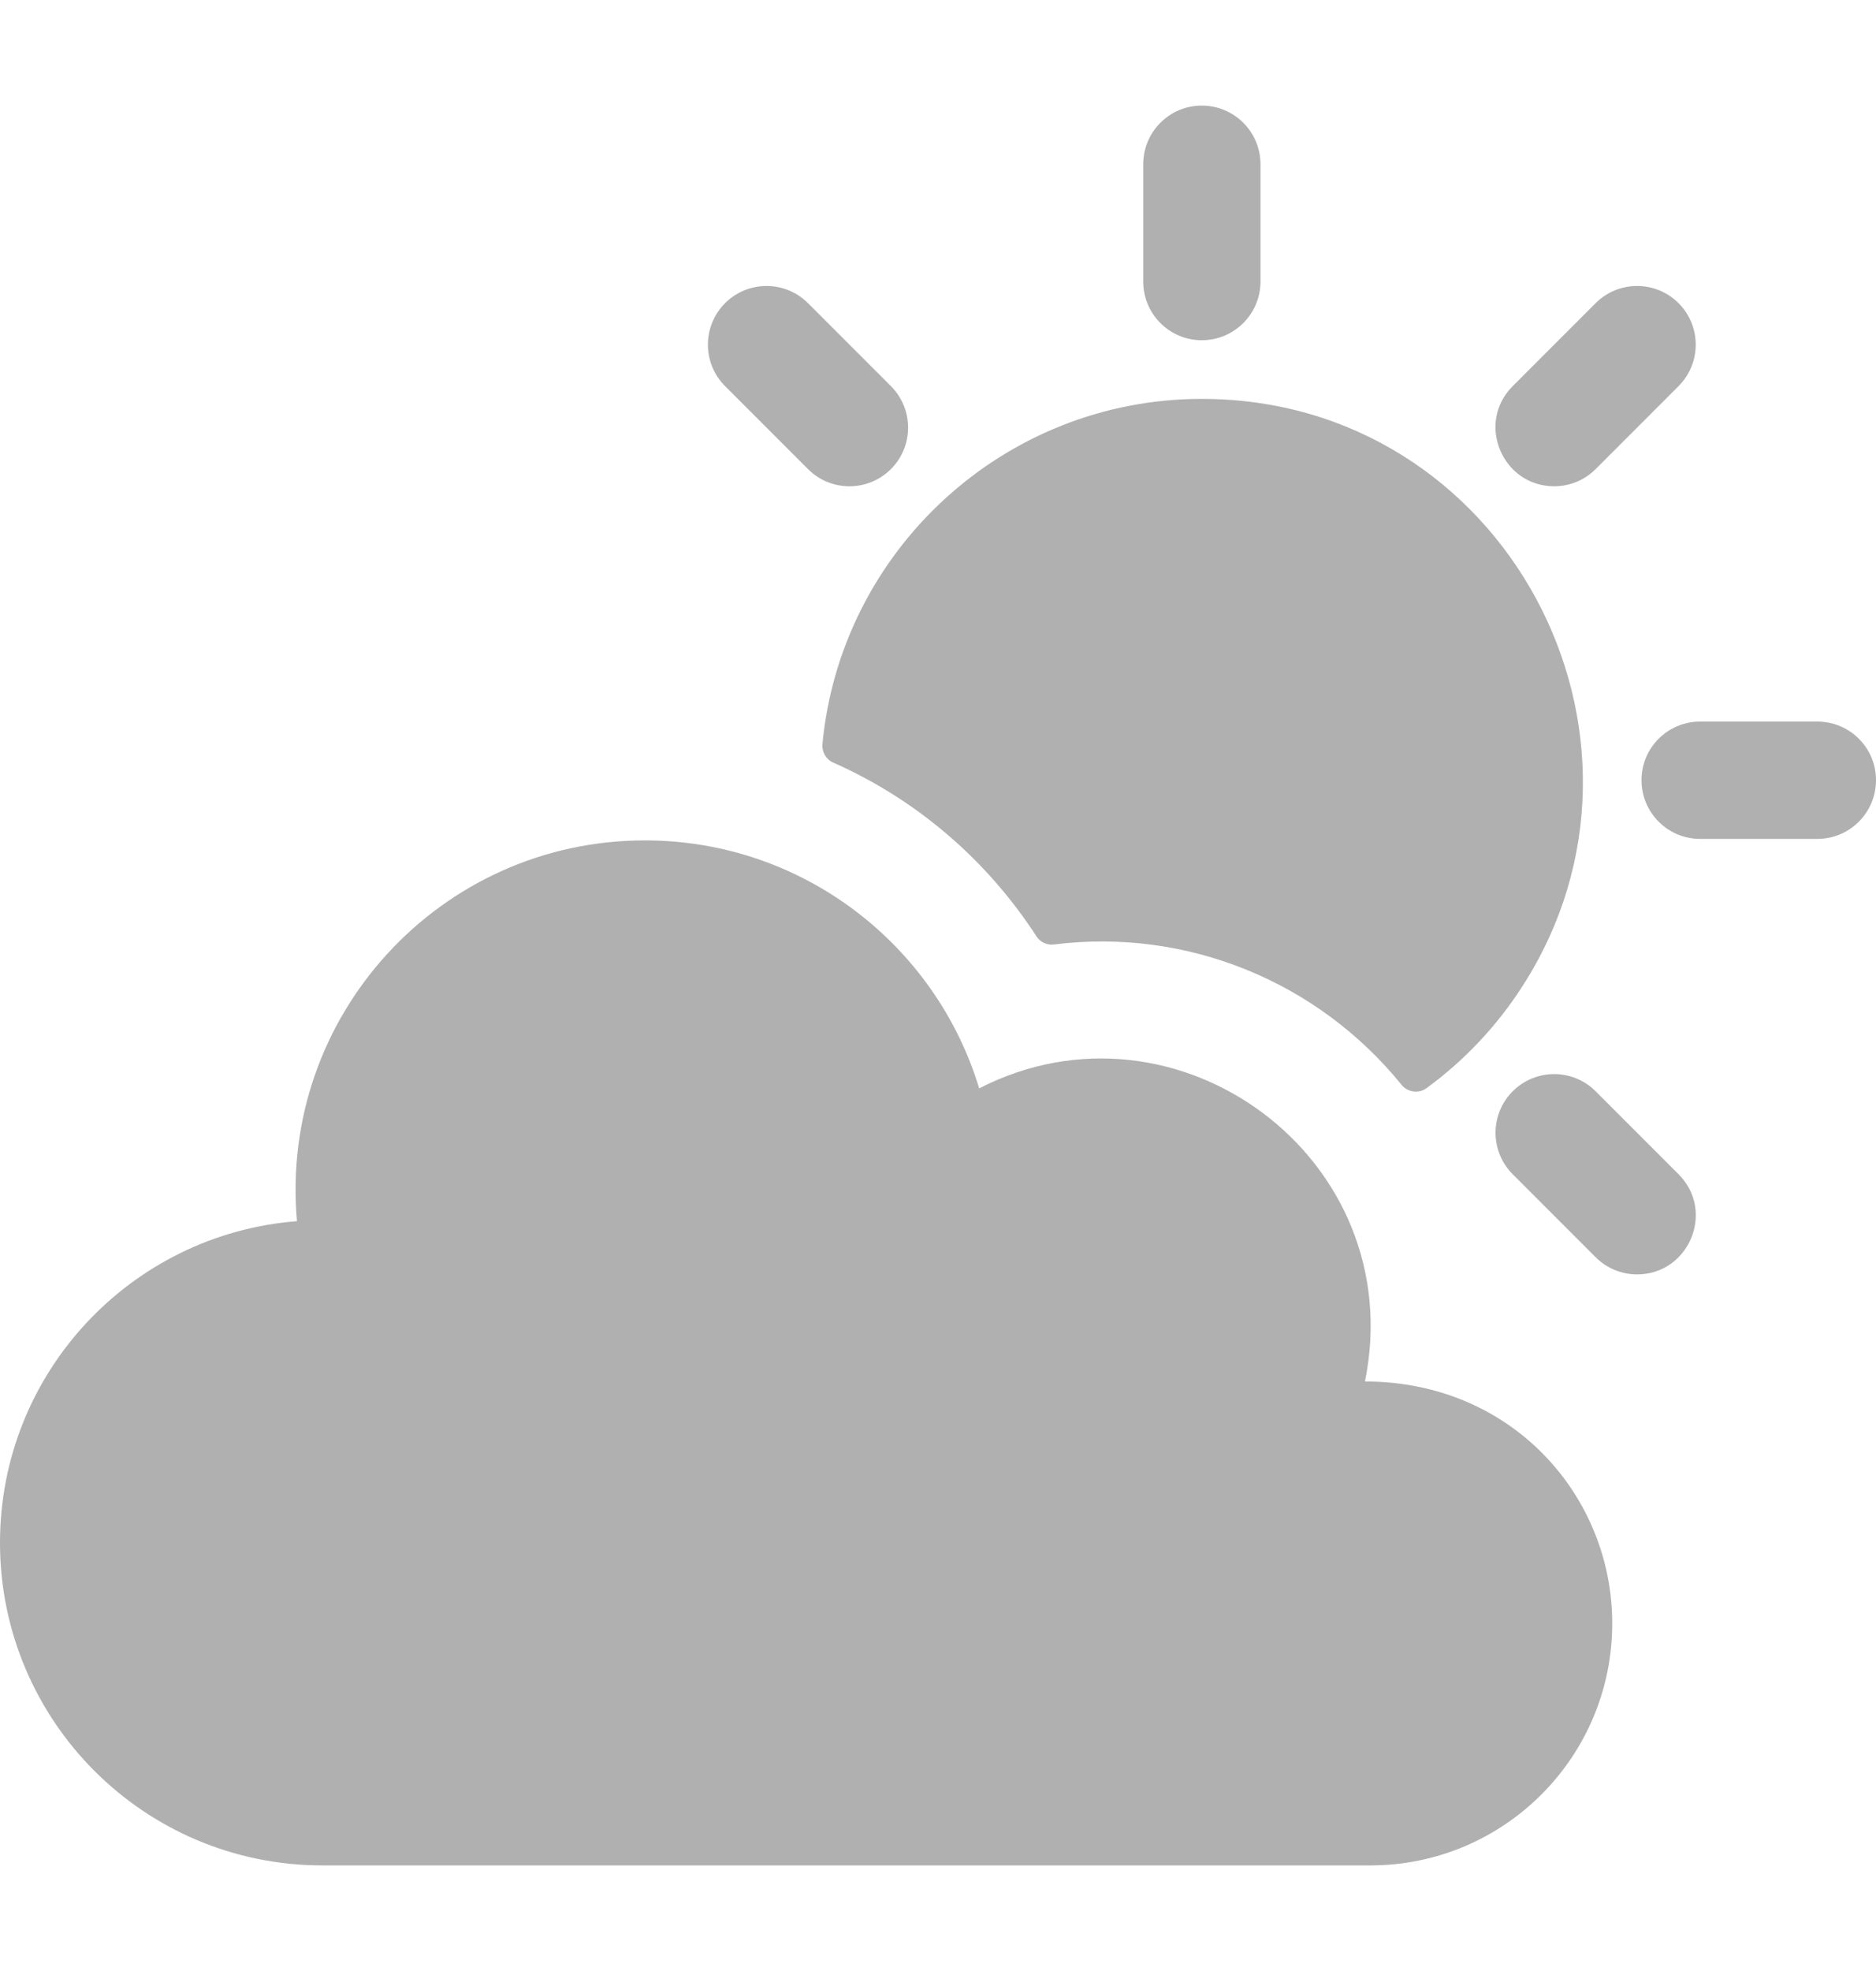
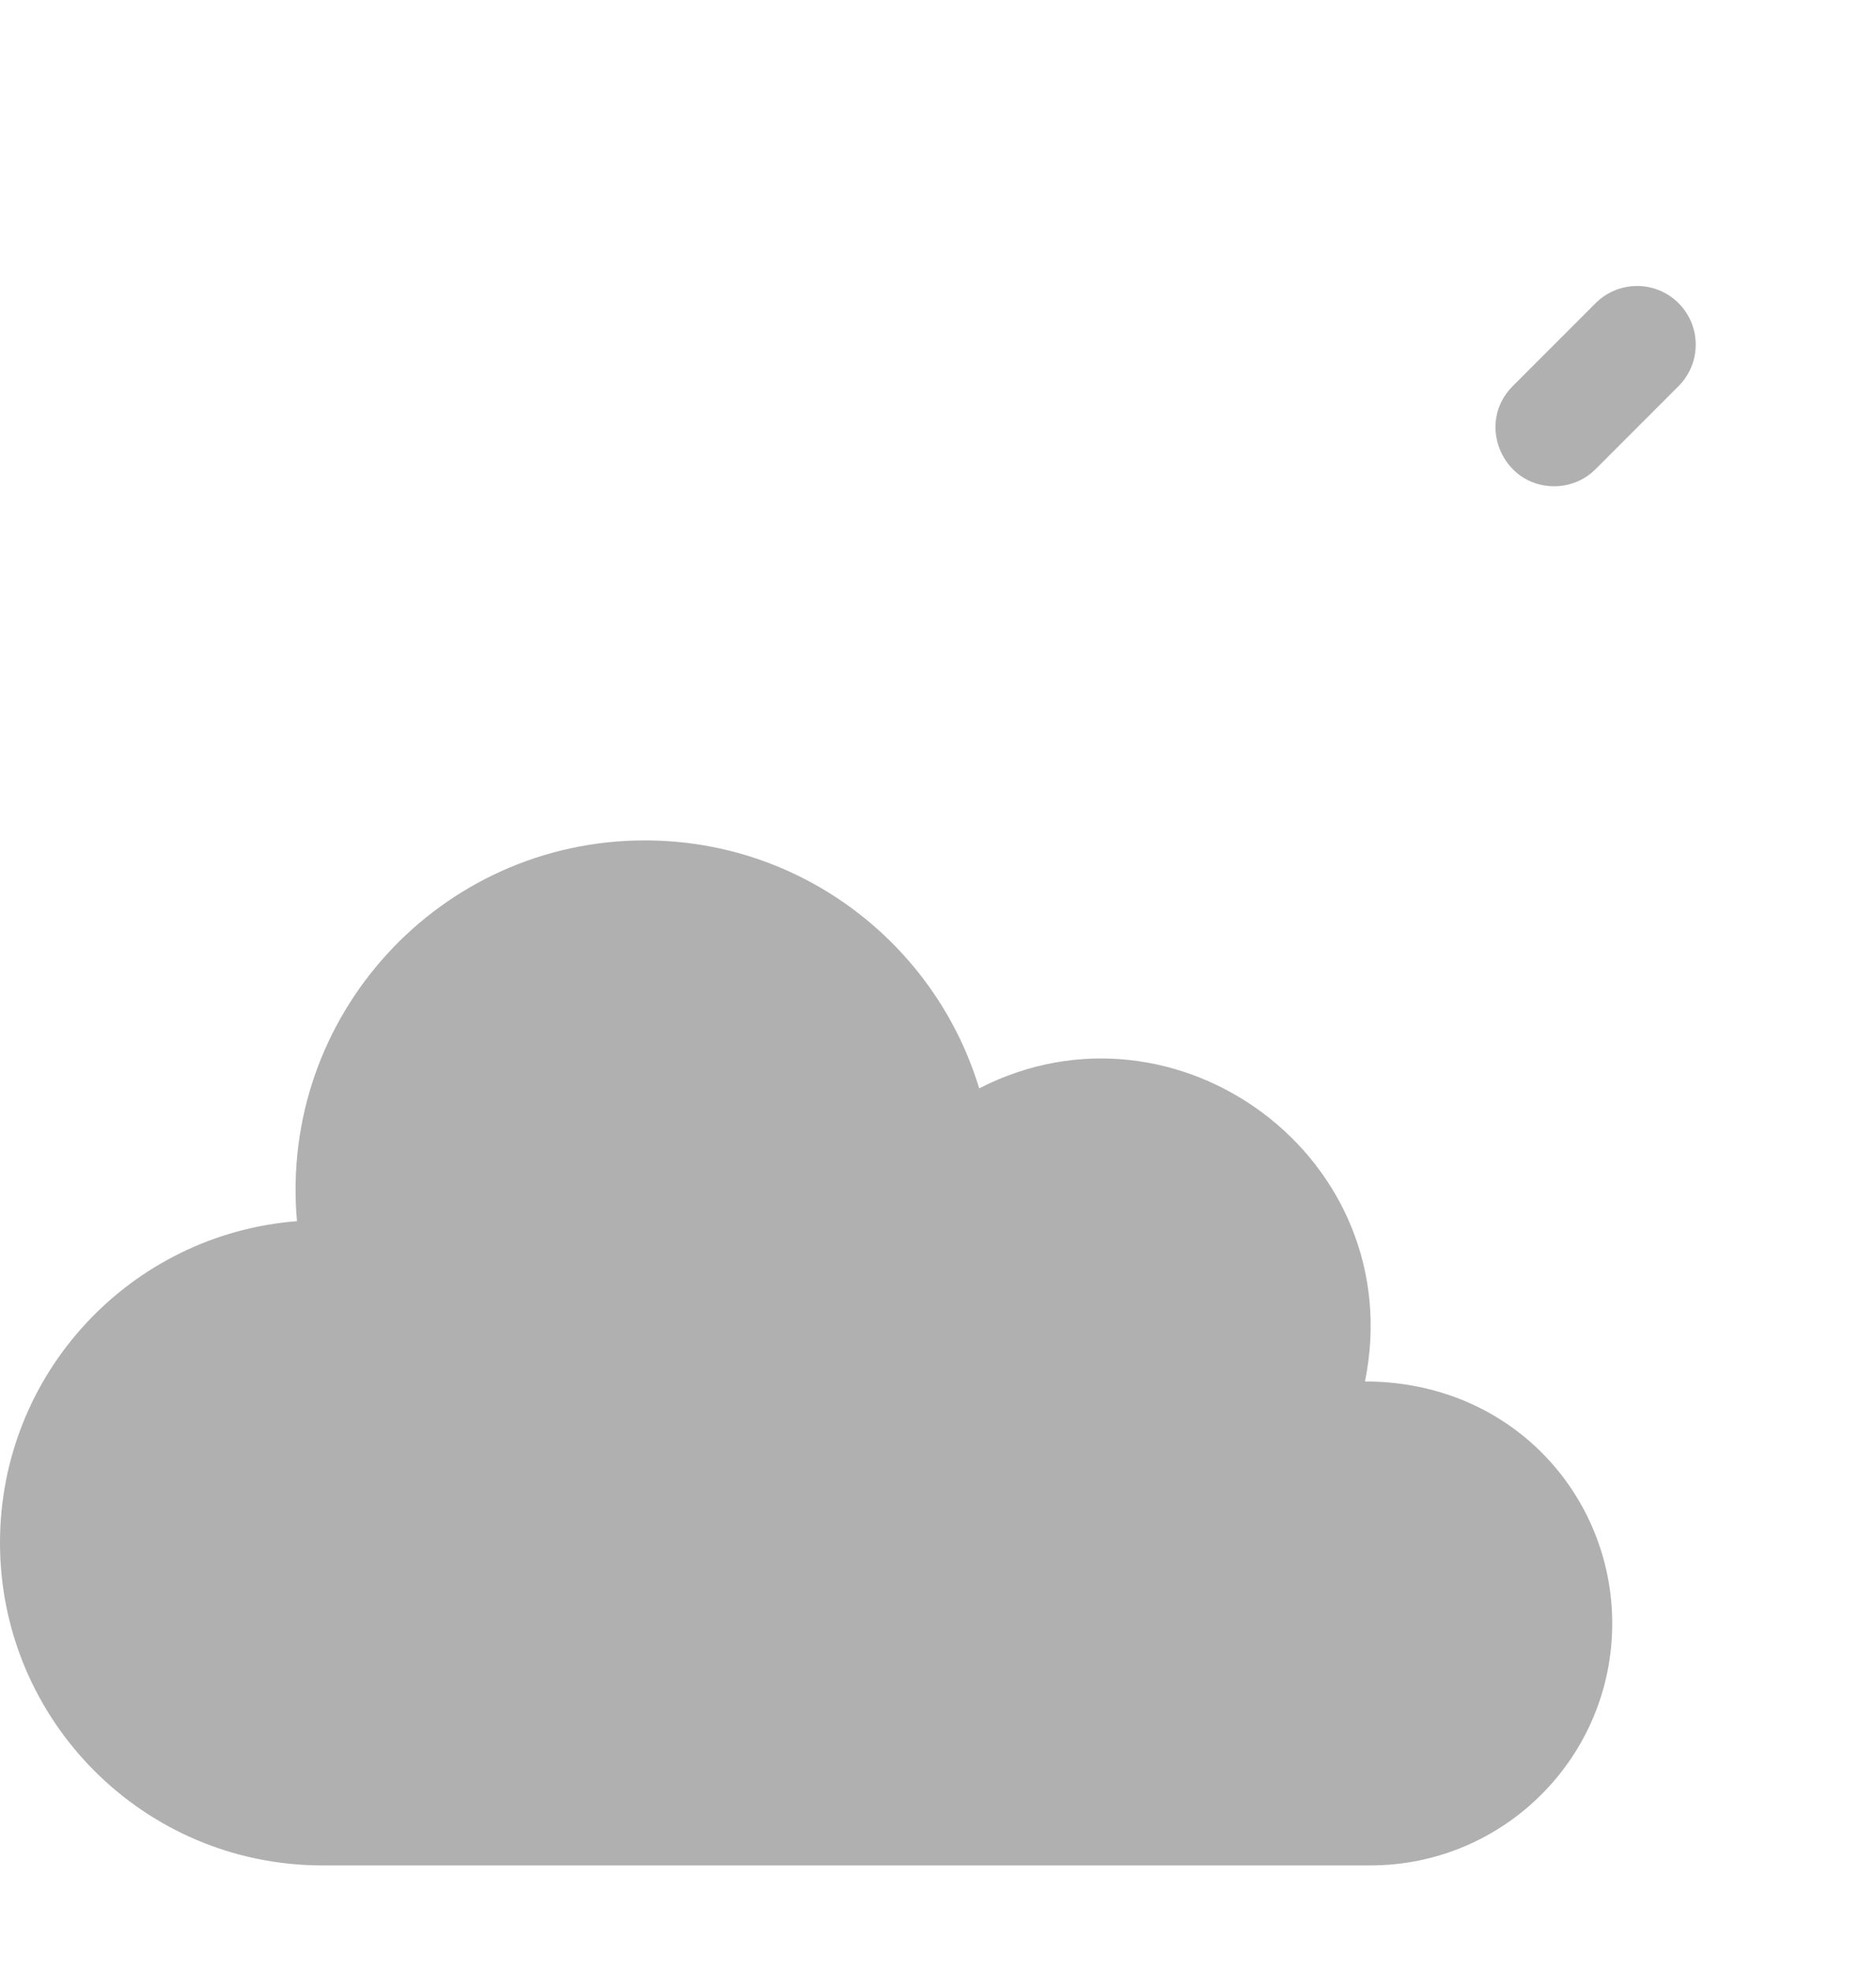
<svg xmlns="http://www.w3.org/2000/svg" width="20" height="21" viewBox="0 0 20 21" fill="none">
-   <path d="M11.236 10.063C12.651 9.885 14.046 10.455 14.941 11.557C15.006 11.638 15.124 11.655 15.208 11.594C15.613 11.298 15.962 10.928 16.235 10.501C17.941 7.841 16.047 4.25 12.812 4.25C10.702 4.25 8.962 5.868 8.768 7.928C8.761 8.012 8.806 8.091 8.883 8.125C9.766 8.515 10.52 9.159 11.05 9.977C11.09 10.039 11.163 10.072 11.236 10.063Z" fill="#B0B0B0" />
-   <path d="M12.812 3.625C13.158 3.625 13.438 3.345 13.438 3V1.75C13.438 1.405 13.158 1.125 12.812 1.125C12.467 1.125 12.188 1.405 12.188 1.75V3C12.188 3.345 12.467 3.625 12.812 3.625Z" fill="#B0B0B0" />
-   <path d="M19.375 7.688H18.125C17.78 7.688 17.5 7.967 17.5 8.312C17.5 8.658 17.78 8.938 18.125 8.938H19.375C19.72 8.938 20 8.658 20 8.312C20 7.967 19.72 7.688 19.375 7.688Z" fill="#B0B0B0" />
-   <path d="M17.011 11.627C16.767 11.383 16.371 11.383 16.127 11.627C15.883 11.871 15.883 12.267 16.127 12.511L17.011 13.395C17.133 13.517 17.293 13.578 17.453 13.578C18.005 13.578 18.29 12.906 17.895 12.511L17.011 11.627Z" fill="#B0B0B0" />
-   <path d="M8.614 4.998C8.858 5.242 9.254 5.242 9.498 4.998C9.742 4.754 9.742 4.358 9.498 4.114L8.614 3.23C8.37 2.986 7.974 2.986 7.73 3.23C7.486 3.475 7.486 3.87 7.73 4.114L8.614 4.998Z" fill="#B0B0B0" />
  <path d="M16.569 5.181C16.729 5.181 16.889 5.12 17.011 4.998L17.895 4.114C18.139 3.87 18.139 3.474 17.895 3.23C17.651 2.986 17.255 2.986 17.011 3.23L16.127 4.114C15.732 4.509 16.017 5.181 16.569 5.181Z" fill="#B0B0B0" />
  <path d="M14.552 14.719C15.034 12.345 12.548 10.514 10.439 11.596C9.976 10.067 8.556 8.954 6.875 8.954C4.694 8.954 2.972 10.822 3.166 13.011C1.394 13.149 0 14.63 0 16.437C0 18.331 1.534 19.875 3.438 19.875H14.609C16.033 19.875 17.188 18.721 17.188 17.297C17.188 15.936 16.117 14.719 14.552 14.719Z" fill="#B0B0B0" />
</svg>